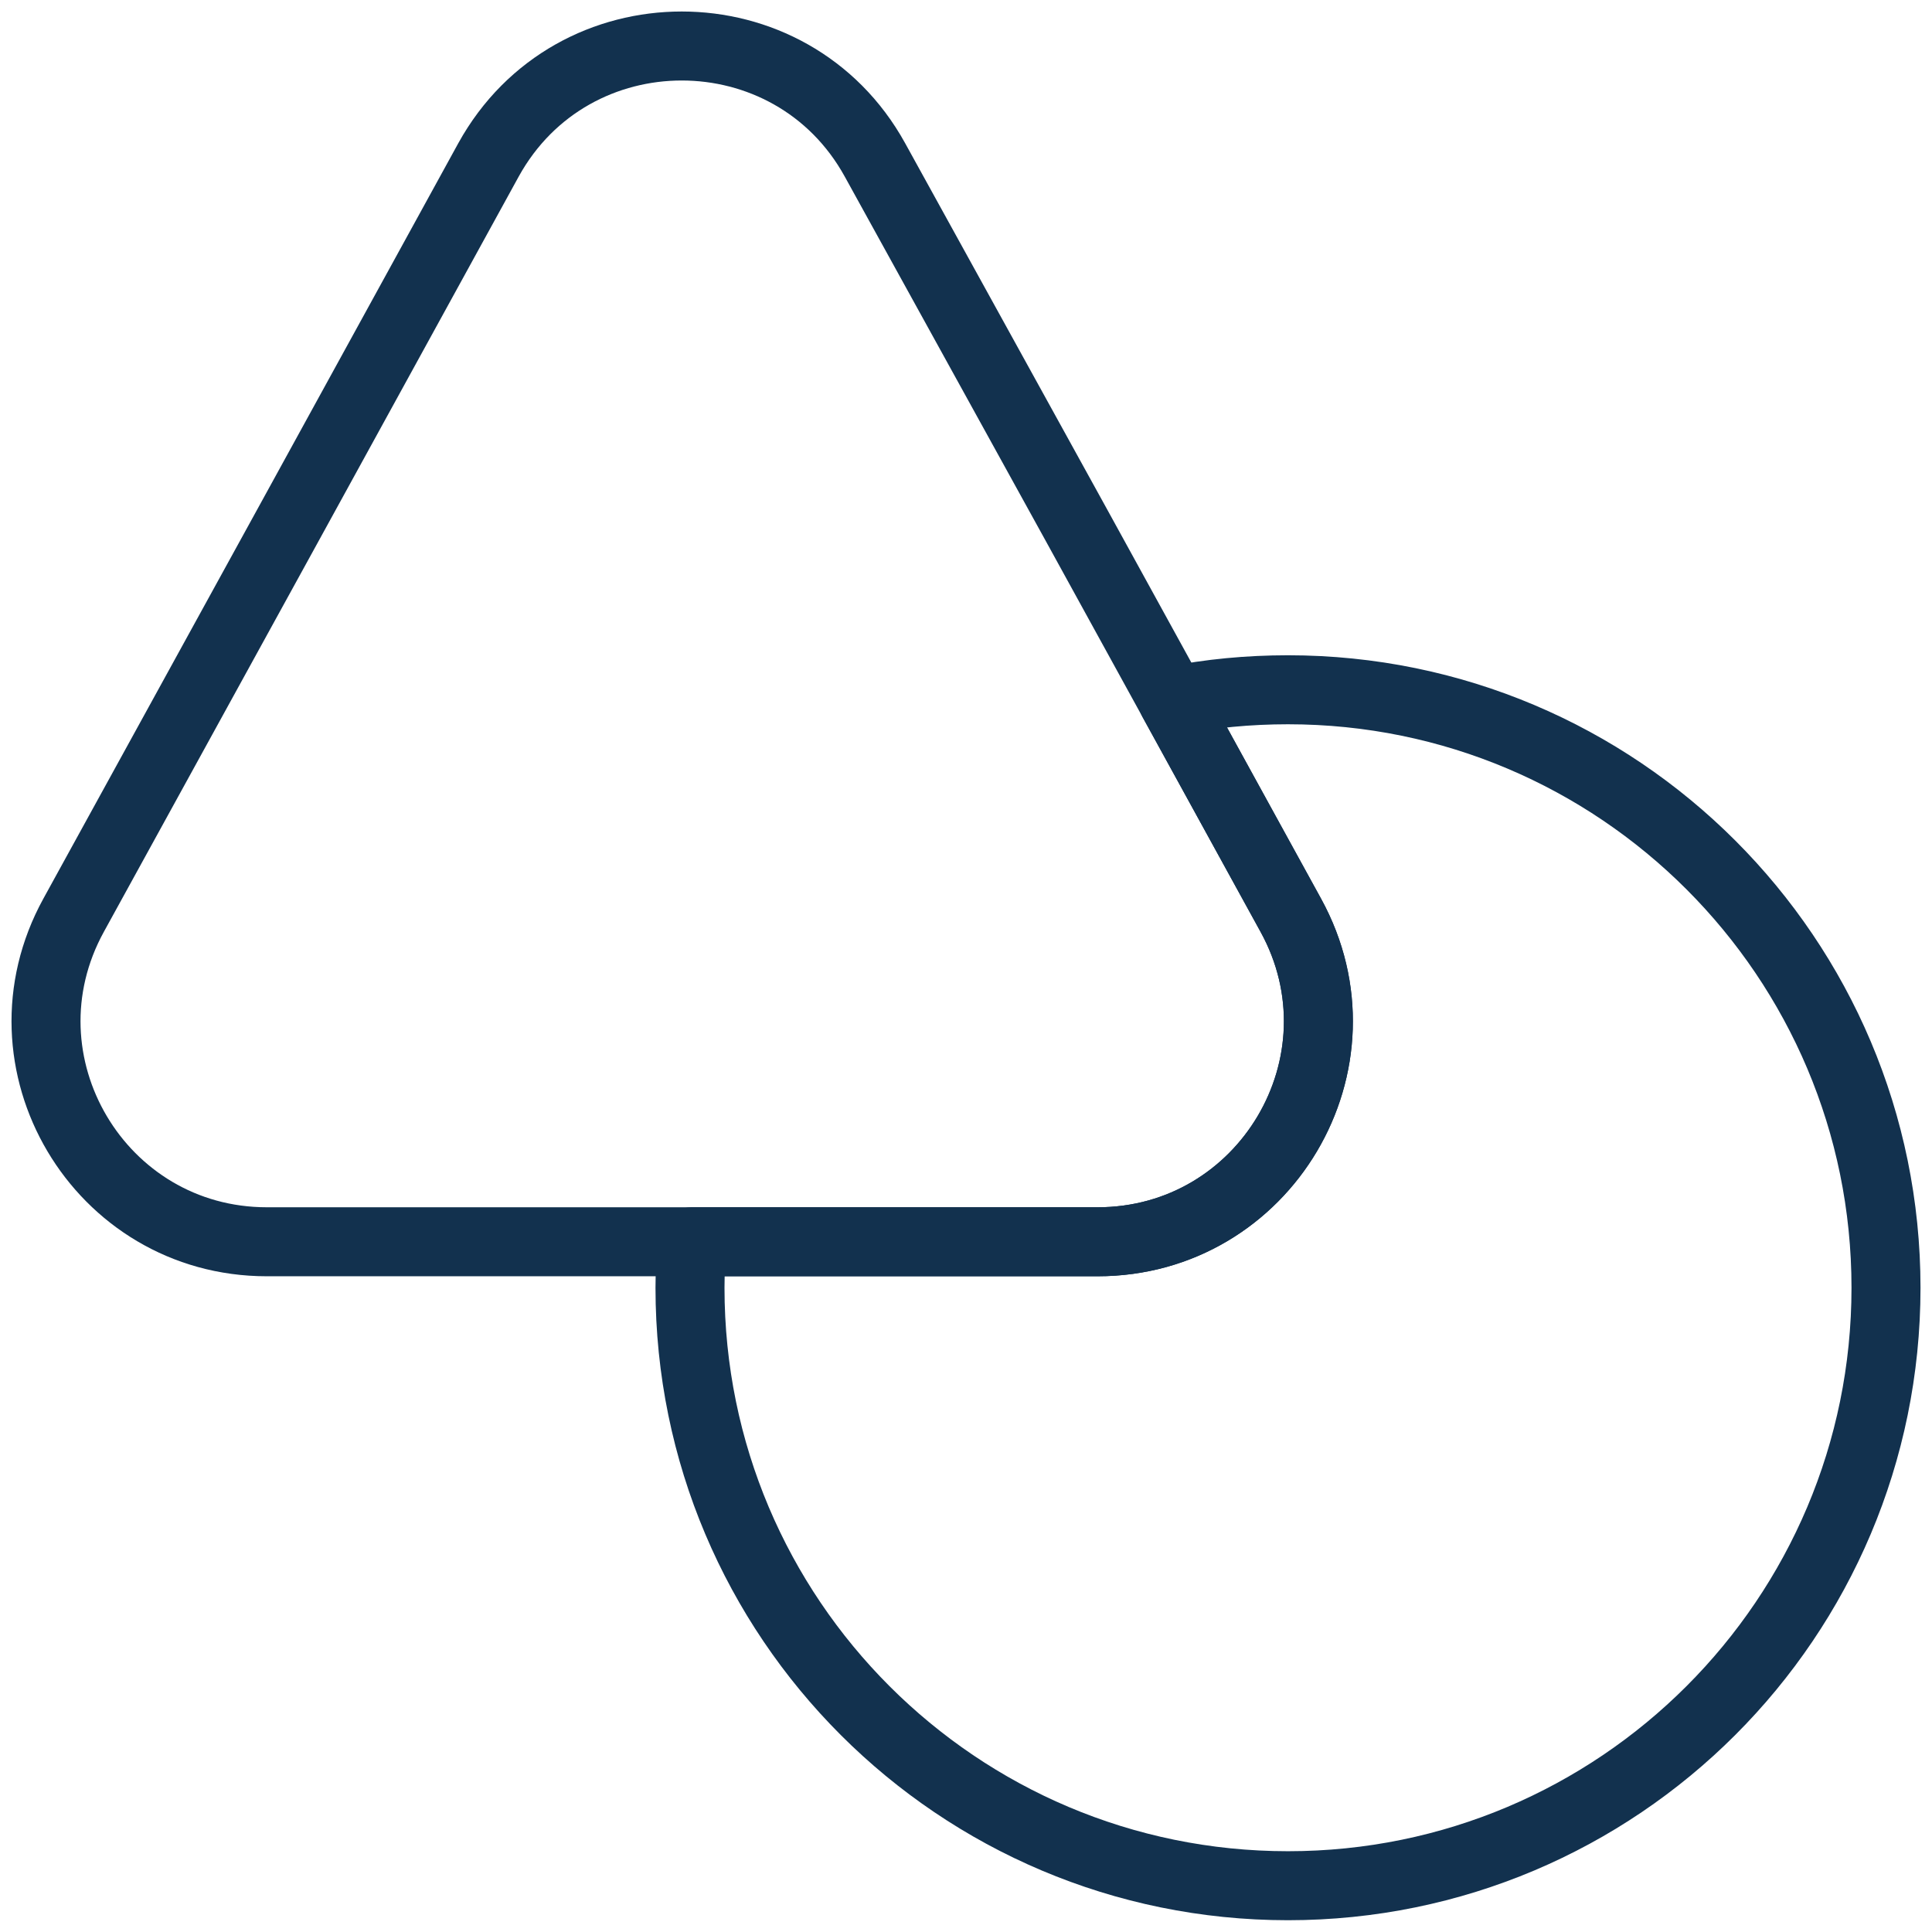
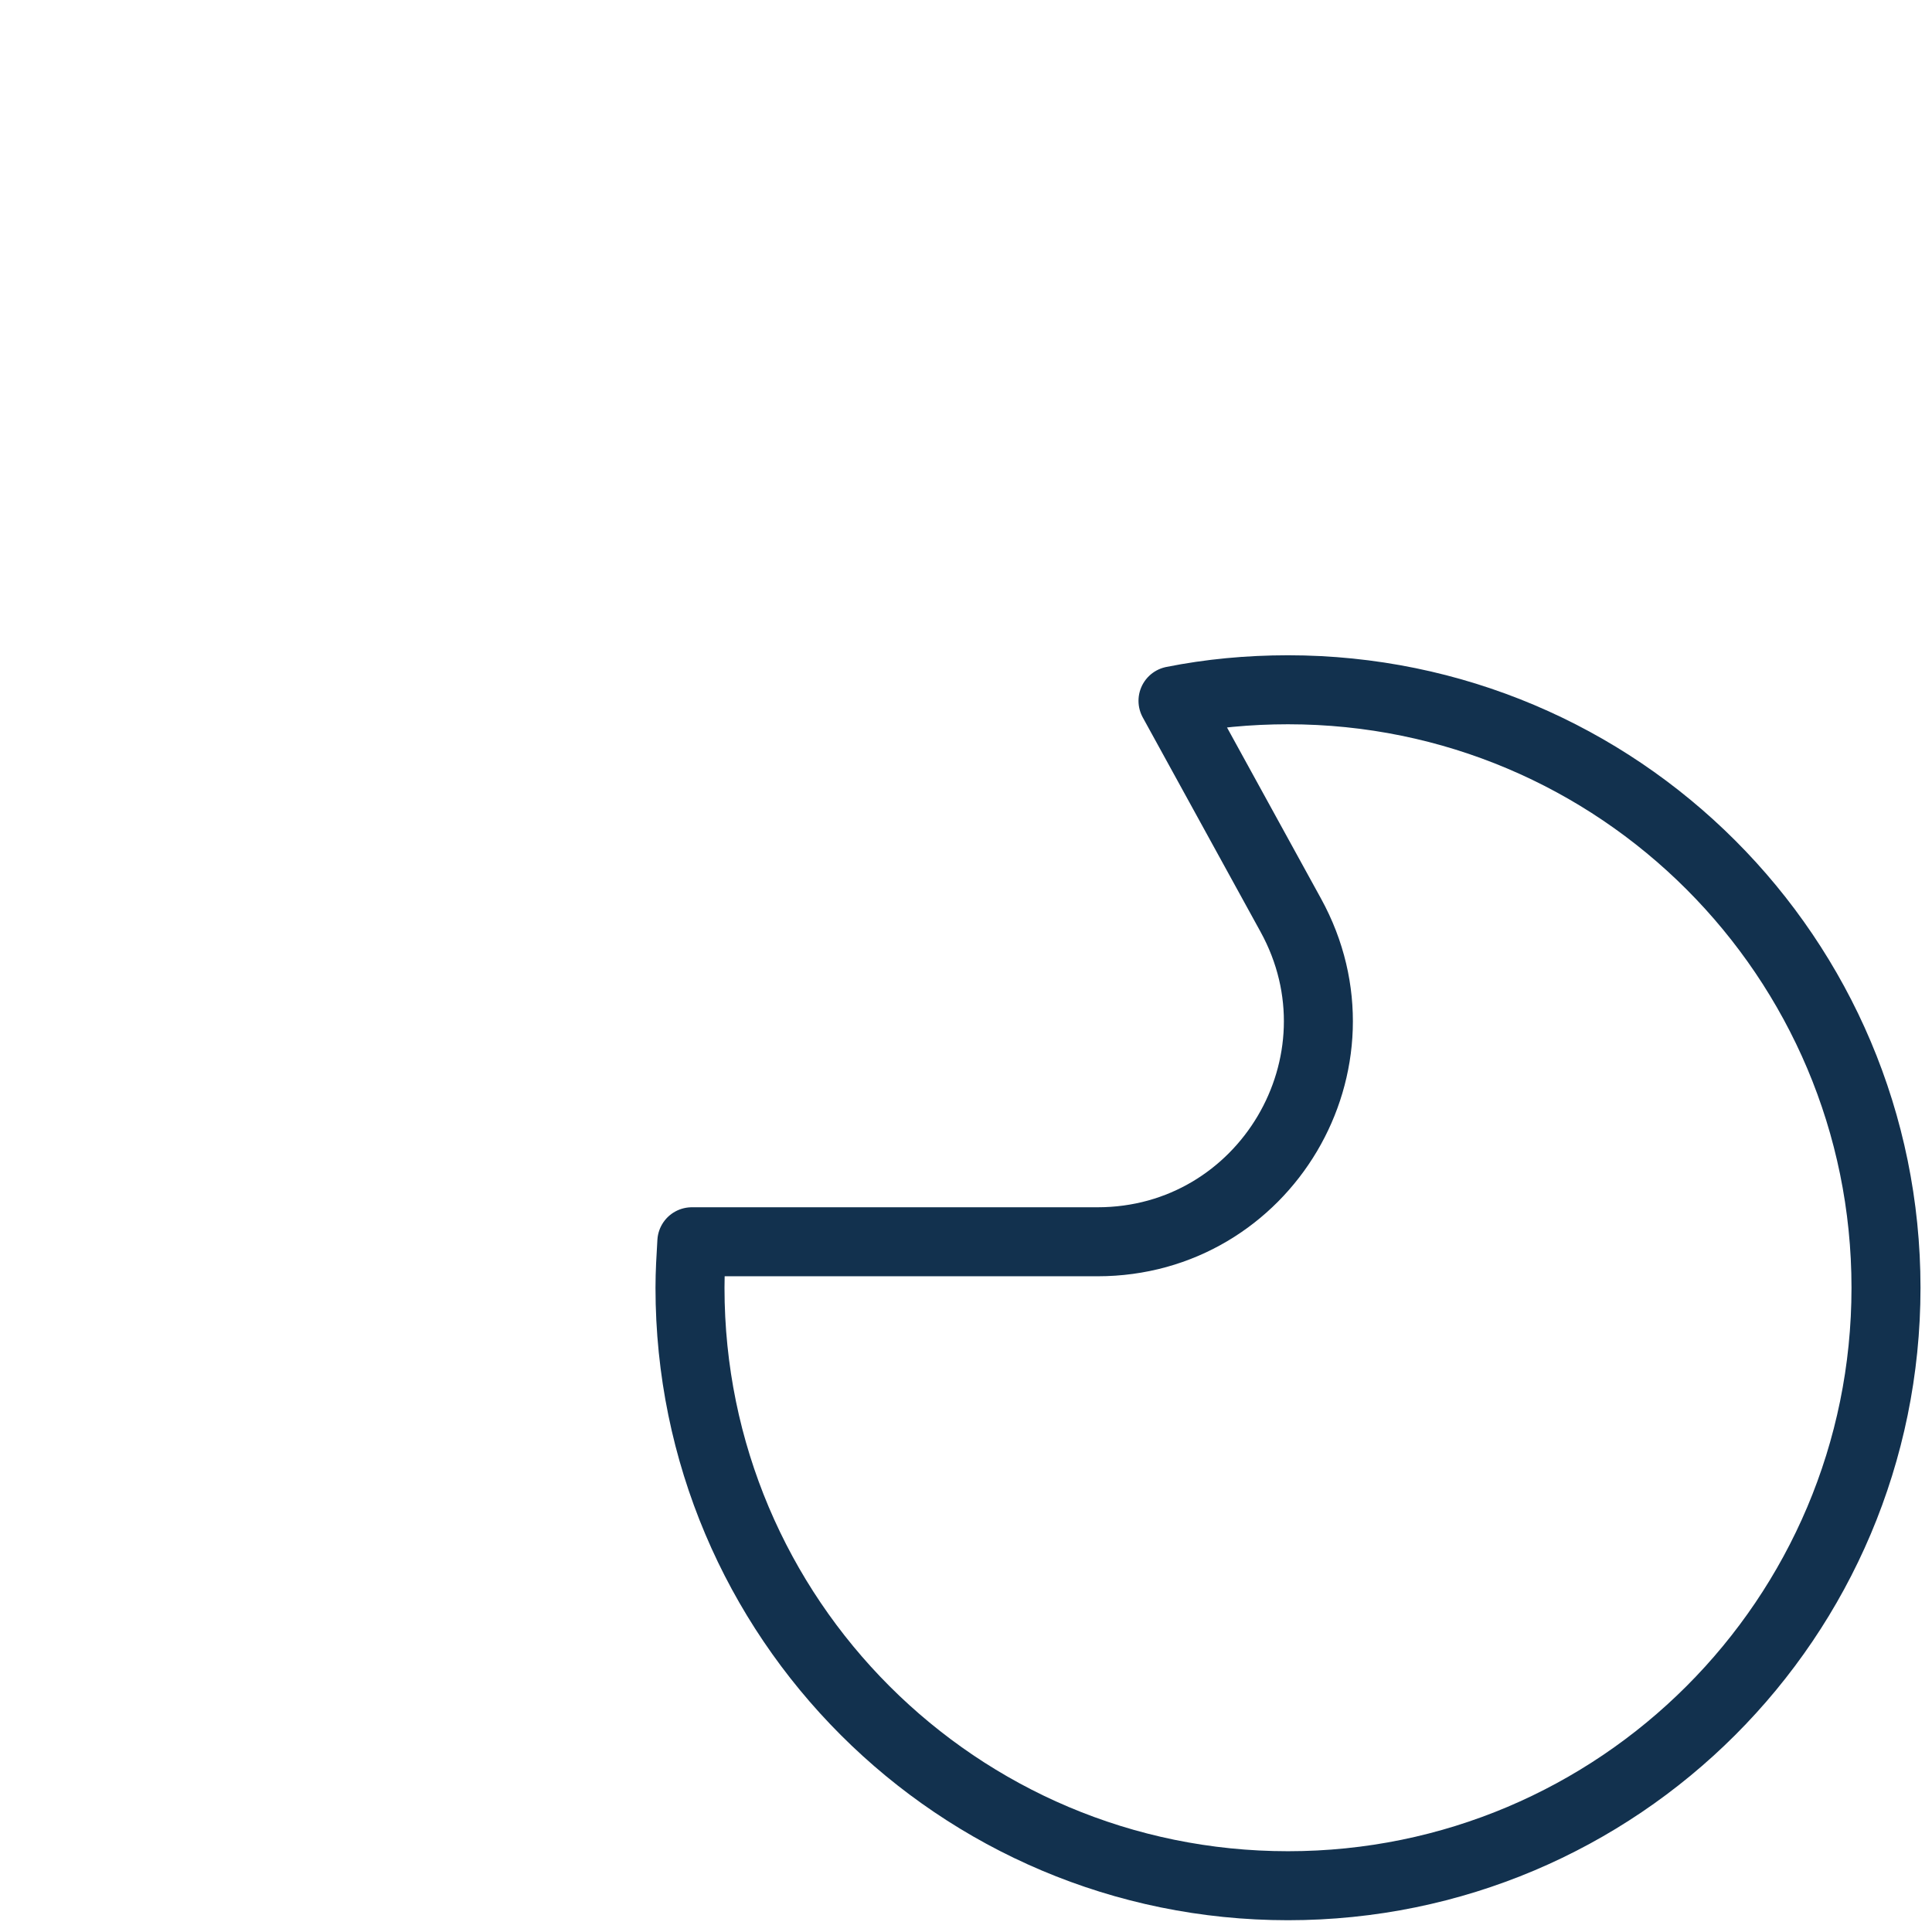
<svg xmlns="http://www.w3.org/2000/svg" width="42" height="42" viewBox="0 0 42 42" fill="none">
-   <path fill-rule="evenodd" clip-rule="evenodd" d="M23.86 26.995H5.801C2.161 26.995 -0.159 23.095 1.601 19.895L6.261 11.415L10.62 3.475C12.441 0.175 17.2 0.175 19.02 3.475L23.4 11.415L25.5 15.235L28.06 19.895C29.82 23.095 27.5 26.995 23.86 26.995Z" stroke="#12314E" stroke-width="1.5" stroke-linecap="round" stroke-linejoin="round" />
  <path fill-rule="evenodd" clip-rule="evenodd" d="M41 27.995C41 35.175 35.18 40.994 28 40.994C20.82 40.994 15 35.175 15 27.995C15 27.655 15.02 27.335 15.04 26.995H23.86C27.5 26.995 29.82 23.095 28.06 19.895L25.5 15.235C26.3 15.075 27.14 14.995 28 14.995C35.18 14.995 41 20.815 41 27.995Z" stroke="#12314E" stroke-width="1.5" stroke-linecap="round" stroke-linejoin="round" />
</svg>